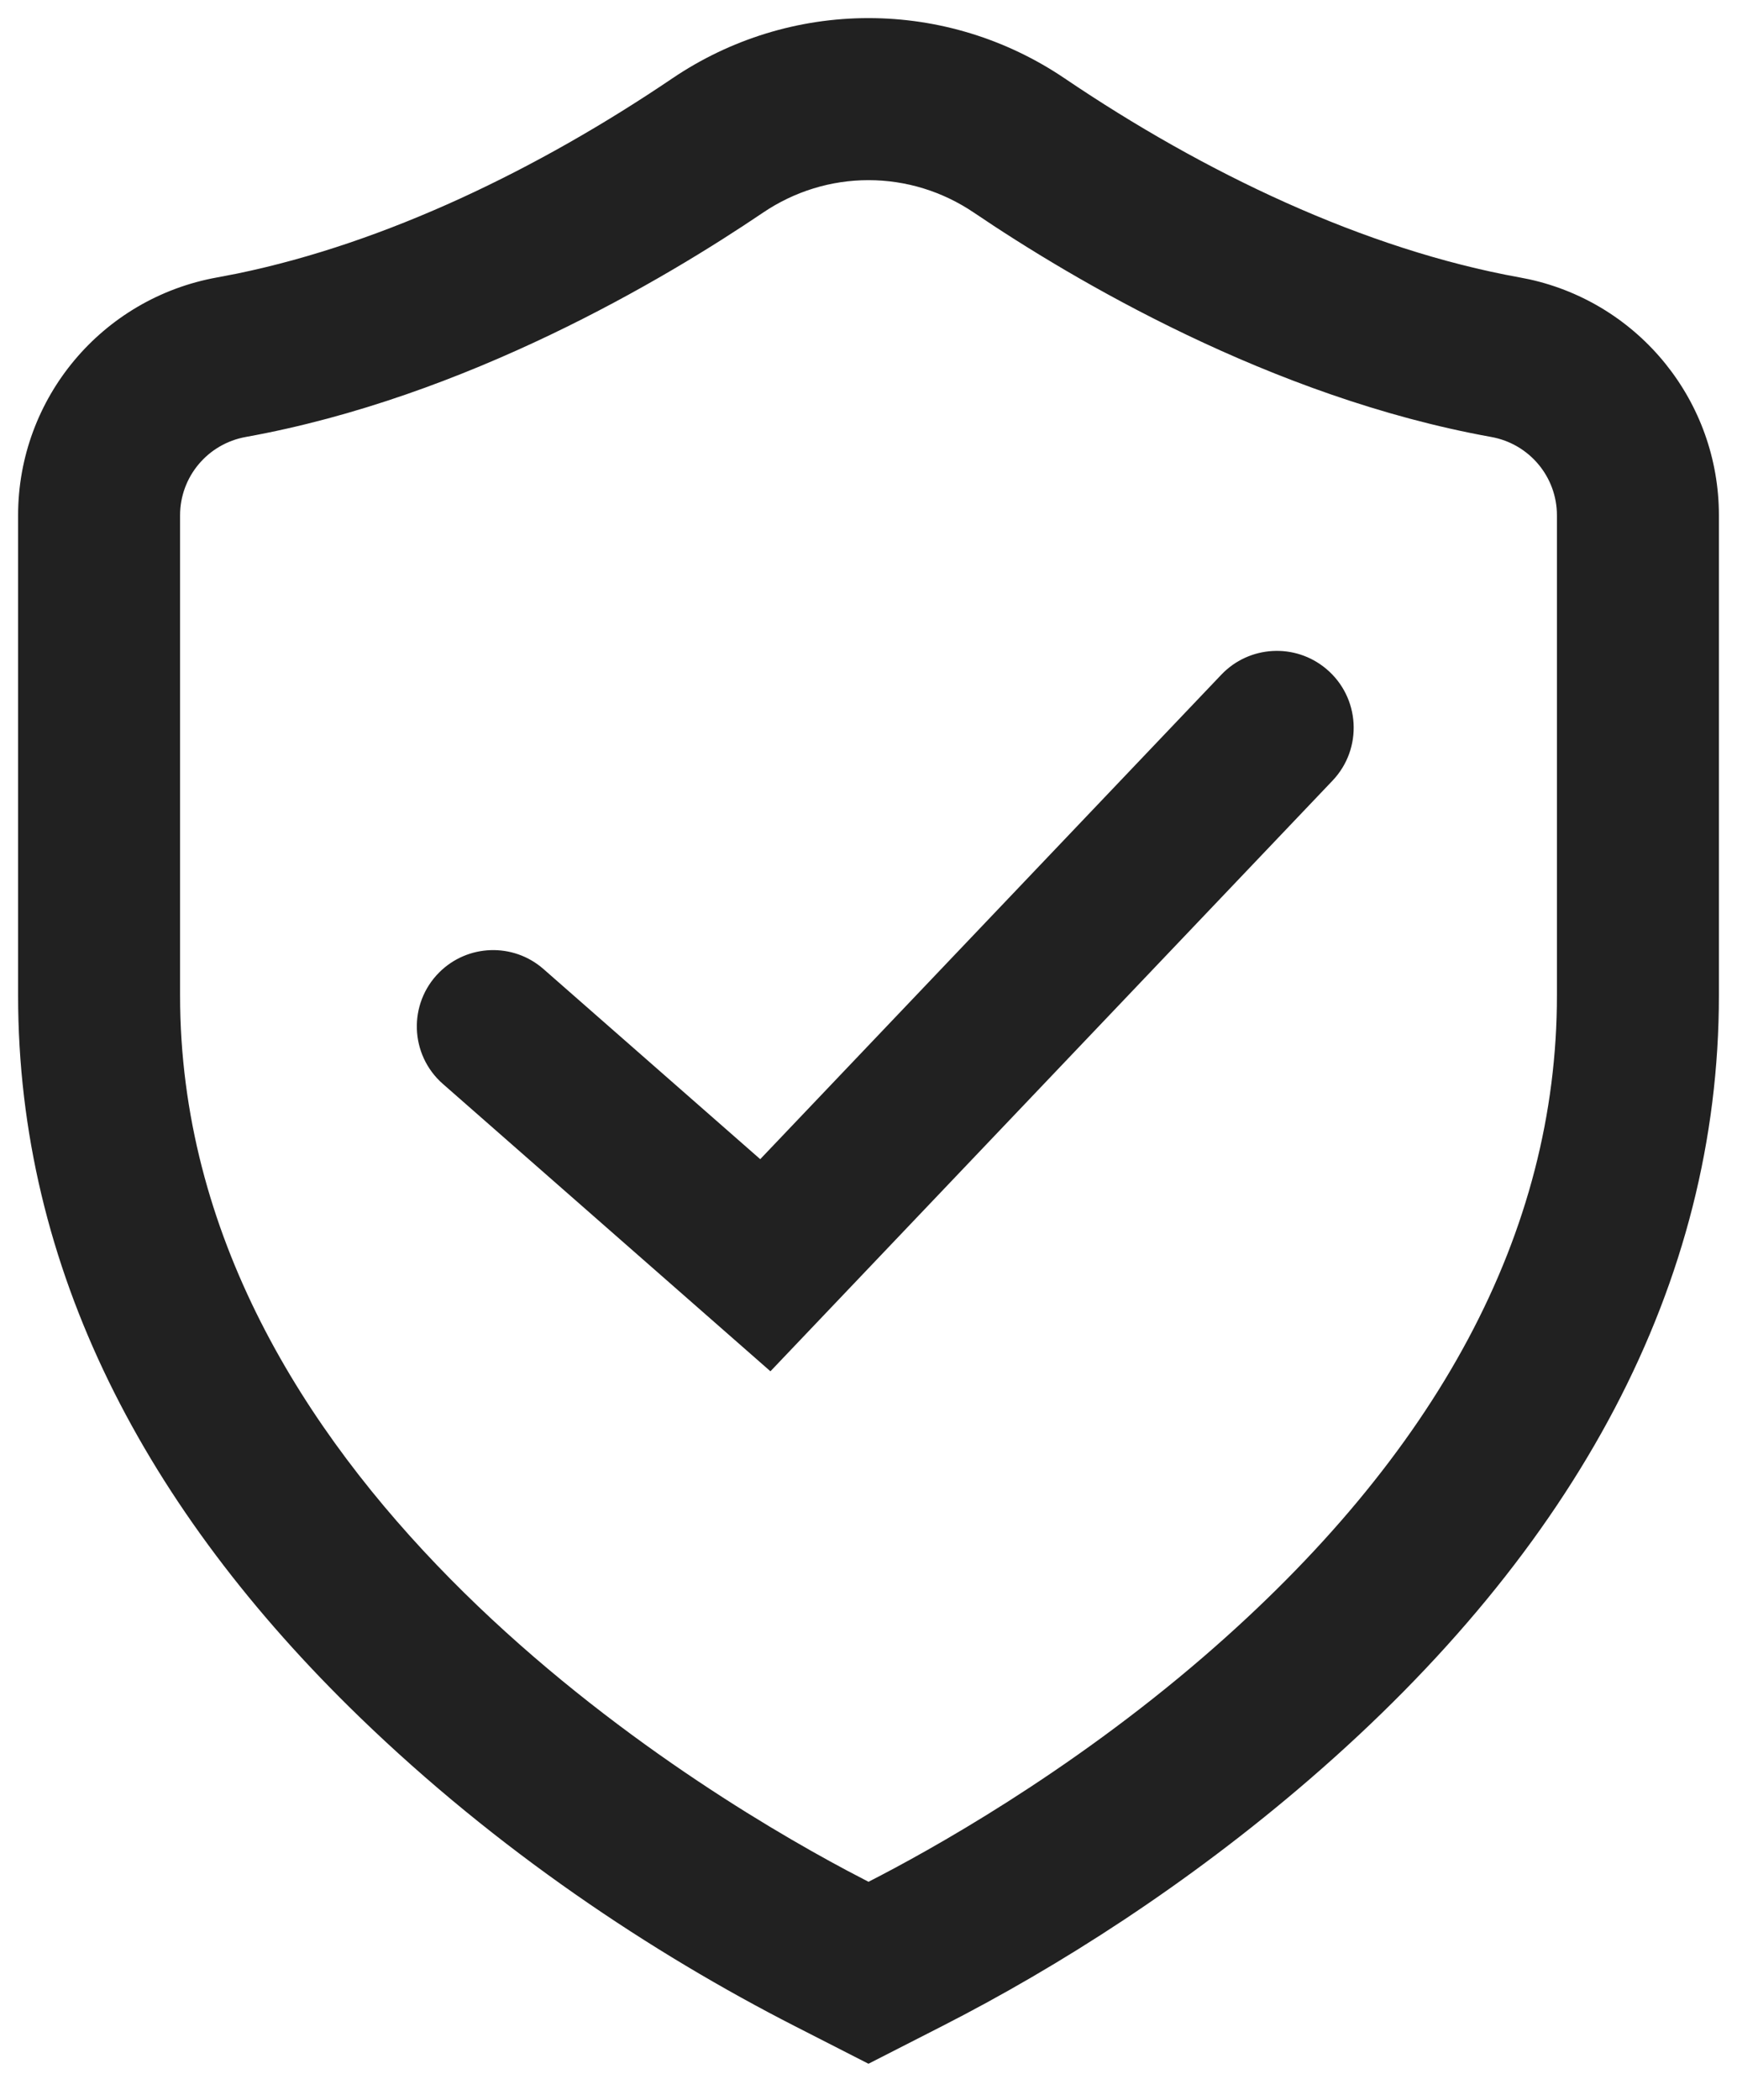
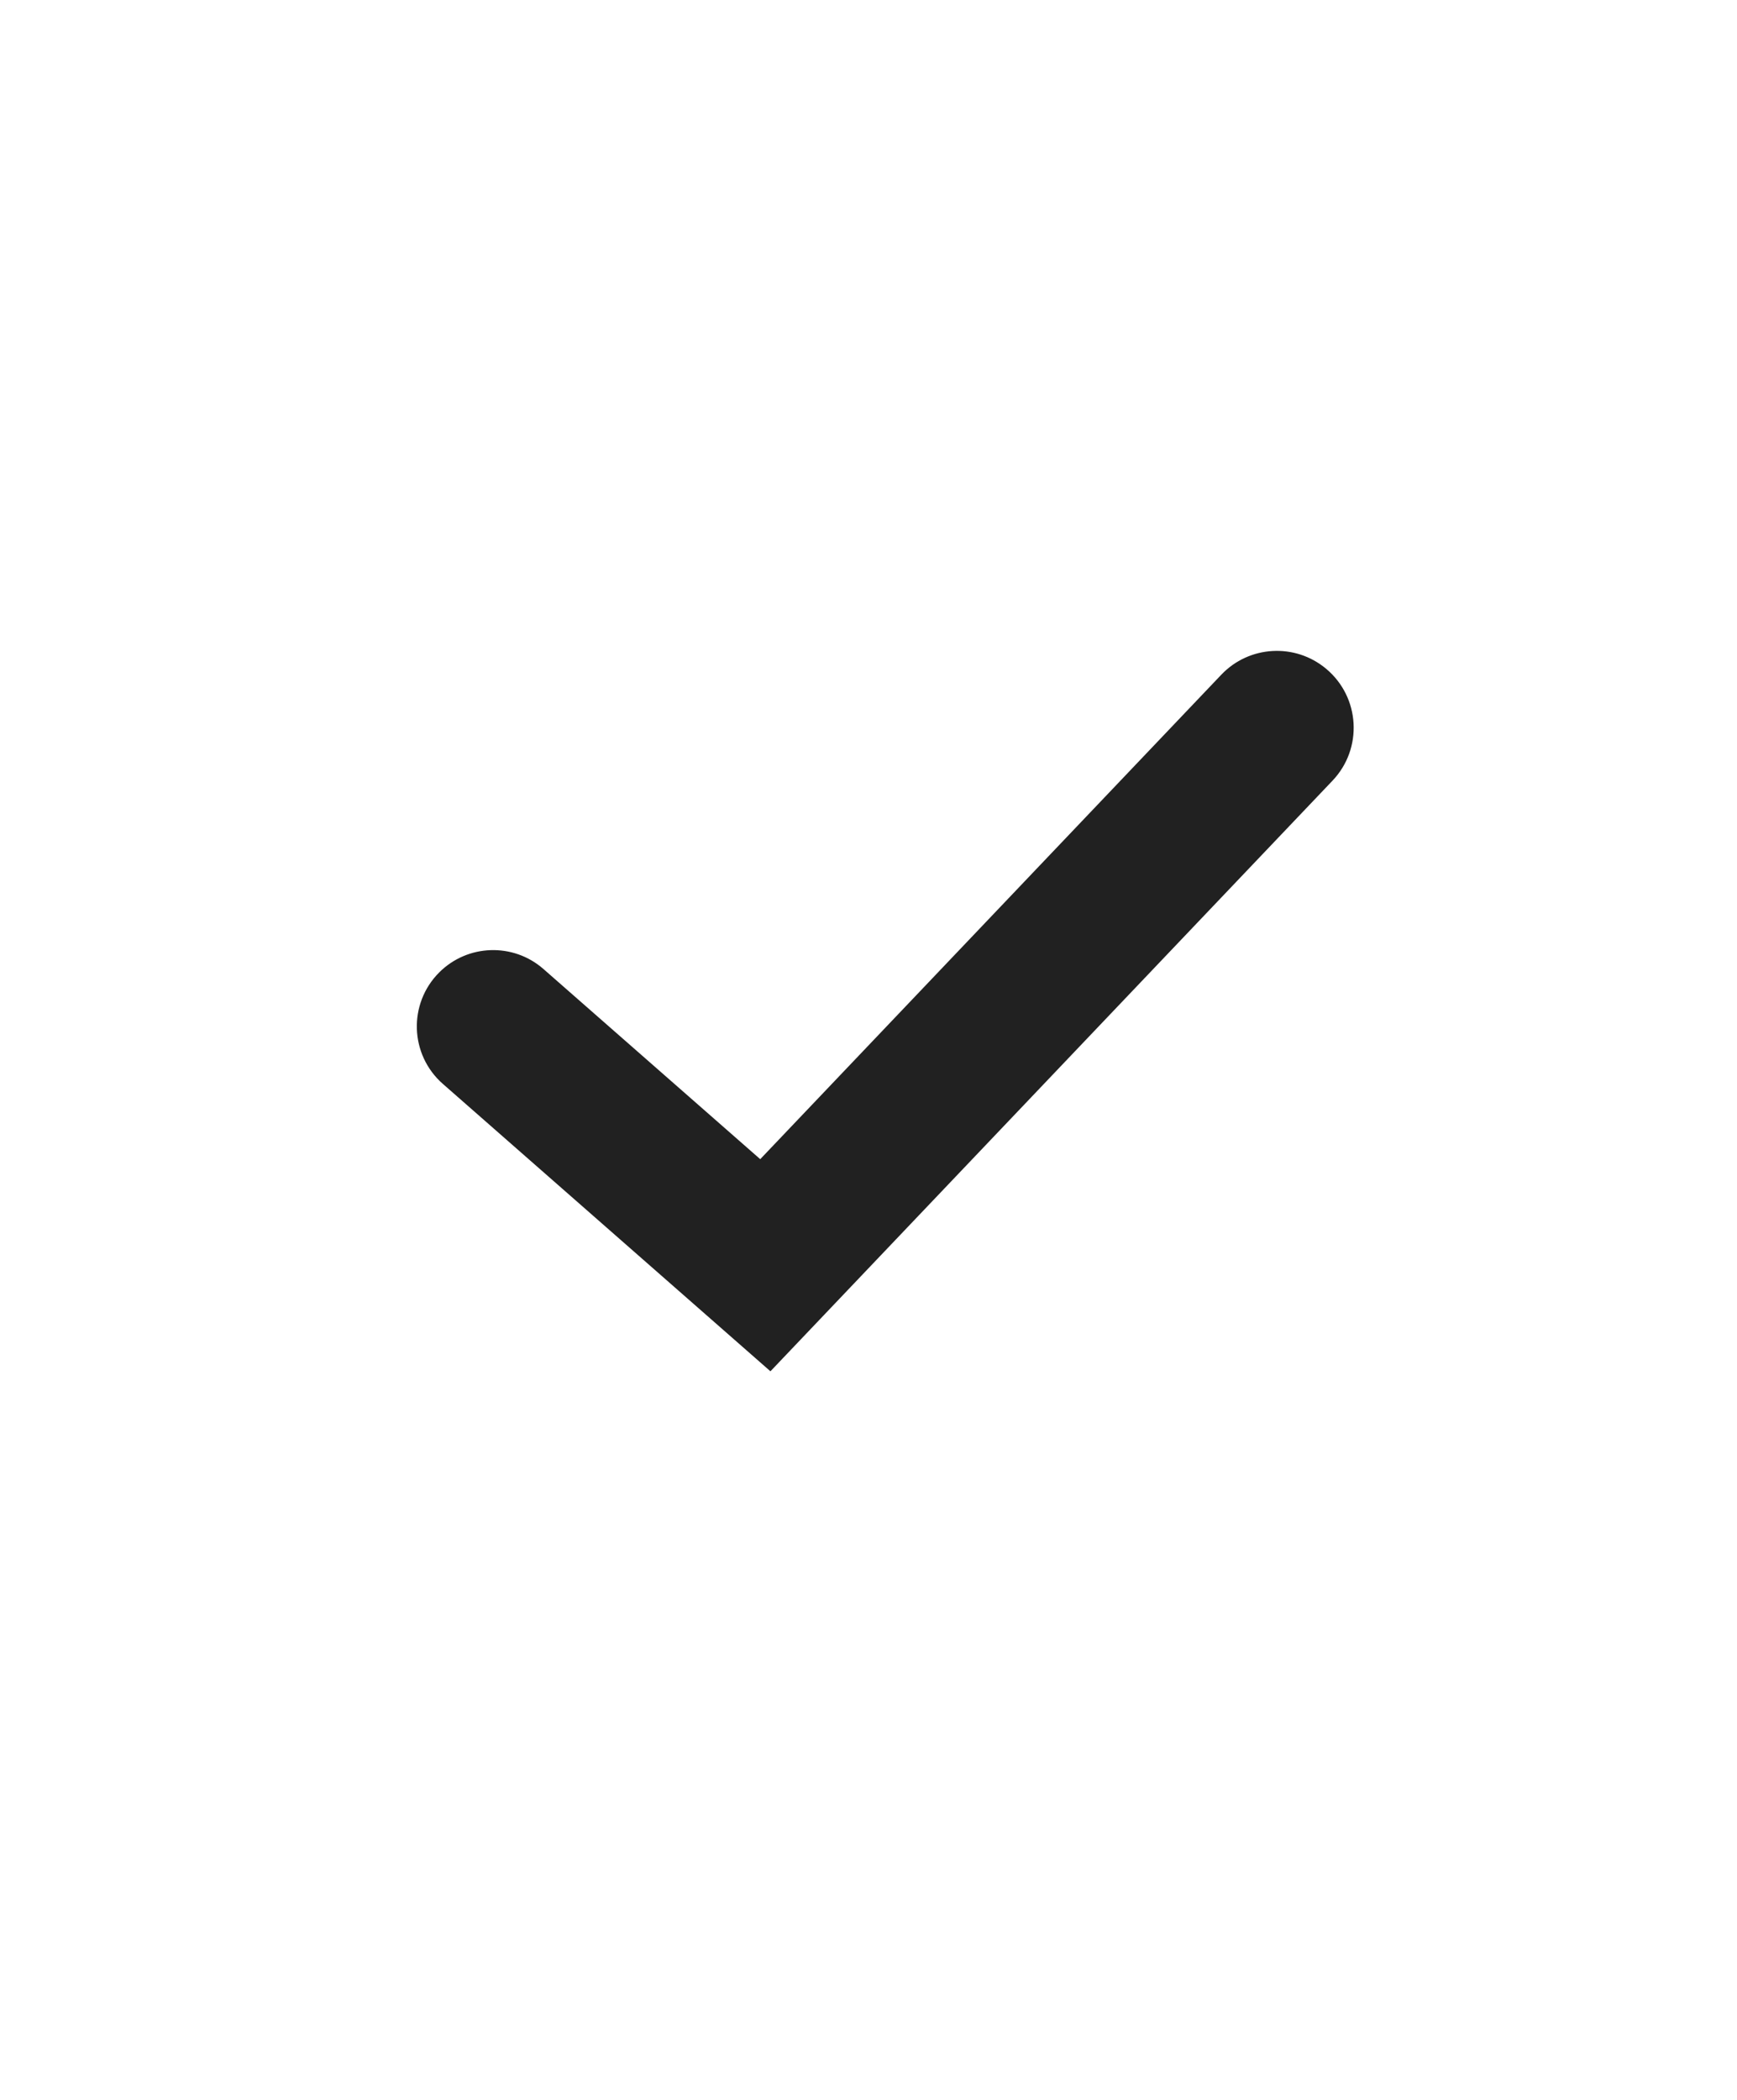
<svg xmlns="http://www.w3.org/2000/svg" width="48" height="58" viewBox="0 0 48 58" fill="none">
-   <path fill-rule="evenodd" clip-rule="evenodd" d="M18.576 2.167C20.183 1.08 22.065 0.5 24 0.5C25.935 0.5 27.817 1.08 29.424 2.167C33.279 4.775 37.702 6.889 42.001 7.664L42.264 7.716C45.309 8.39 47.5 11.089 47.5 14.234V27.494C47.5 35.438 43.587 42.762 36.191 49.143C32.828 52.045 29.266 54.315 26.035 55.963L23.999 57.002L21.964 55.963C18.016 53.946 13.733 51.105 9.923 47.413C4.029 41.703 0.5 35.053 0.5 27.494V14.234C0.5 10.999 2.818 8.236 5.999 7.663L6.561 7.555C10.681 6.704 14.889 4.662 18.576 2.167ZM26.916 5.875C26.047 5.287 25.039 4.976 24 4.976C22.961 4.976 21.953 5.287 21.084 5.874C18.361 7.717 12.883 10.972 6.793 12.069C5.74 12.258 4.976 13.169 4.976 14.234V27.494C4.976 40.726 18.754 49.186 23.39 51.657L24 51.976C25.683 51.117 29.504 49.001 33.267 45.754C39.741 40.168 43.024 34.025 43.024 27.494V14.234C43.024 13.169 42.26 12.258 41.207 12.069C35.117 10.972 29.639 7.717 26.916 5.875Z" fill="#212121" />
  <path d="M21.008 32.017L15.019 26.766C14.184 26.033 12.922 26.074 12.136 26.86V26.86C11.274 27.723 11.321 29.134 12.238 29.938L21.29 37.876L36.822 21.563C37.668 20.675 37.587 19.257 36.645 18.471V18.471C35.787 17.754 34.519 17.826 33.748 18.637L21.008 32.017Z" fill="#212121" />
</svg>